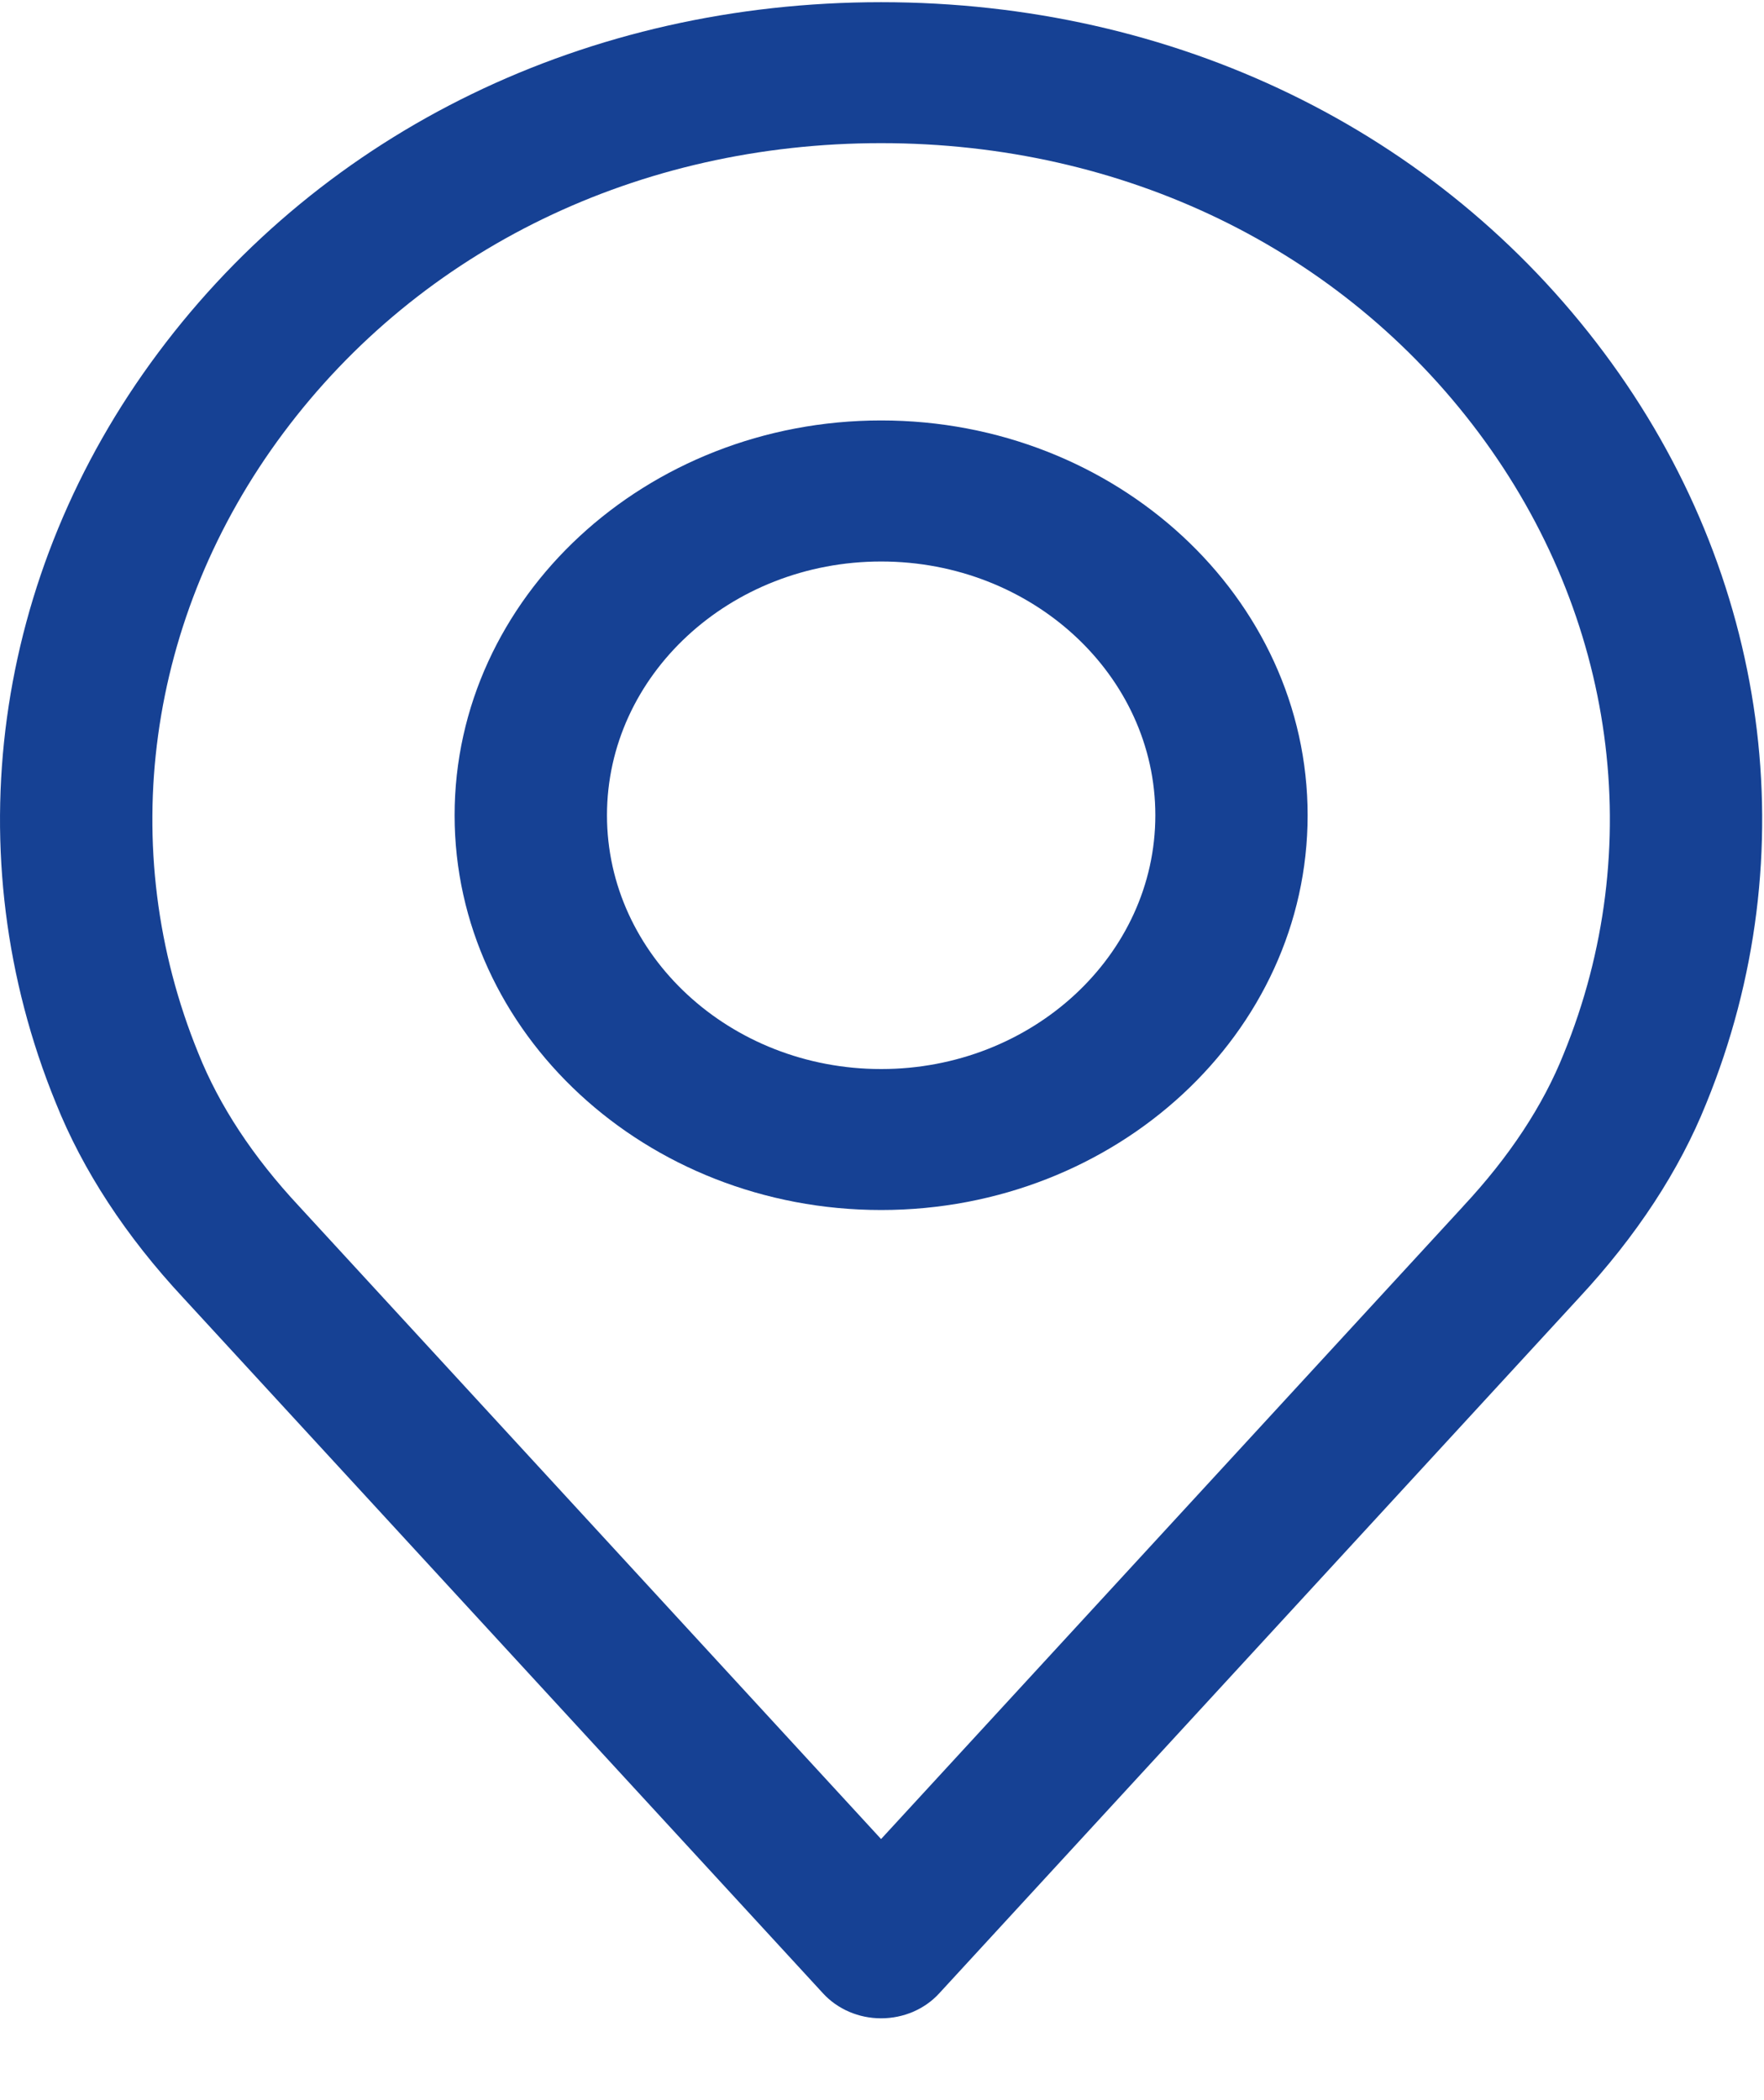
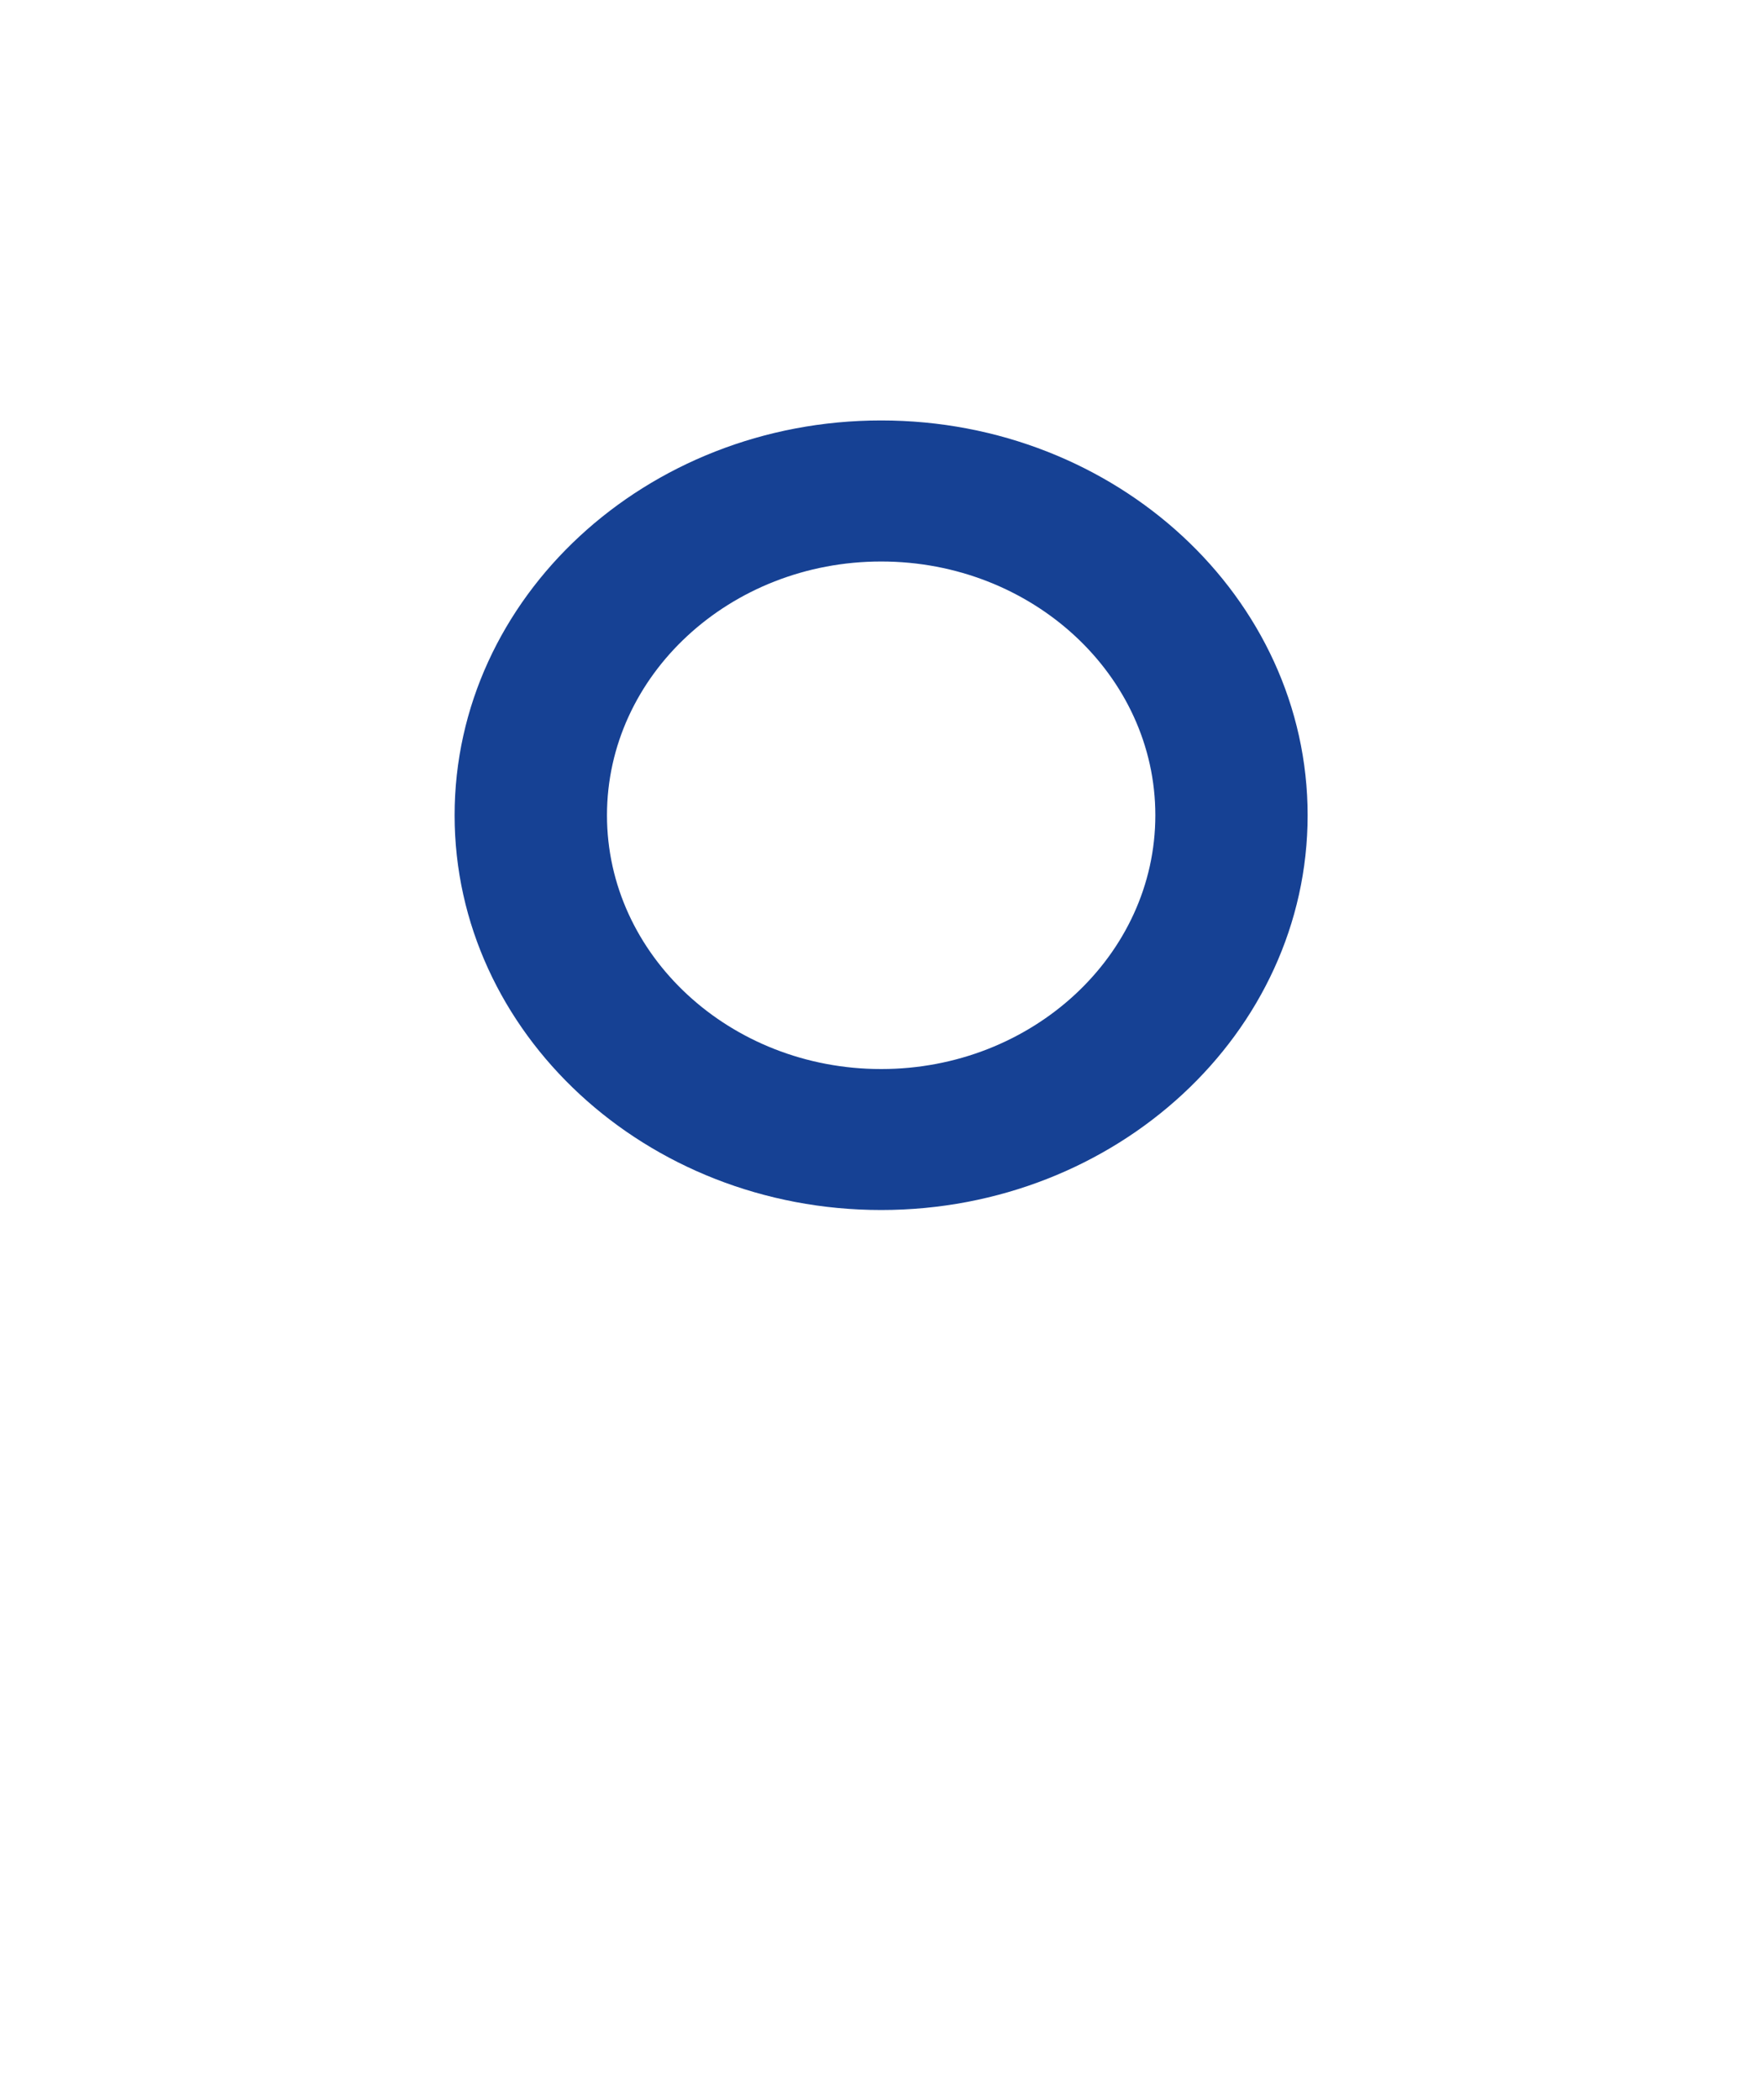
<svg xmlns="http://www.w3.org/2000/svg" width="21" height="25" viewBox="0 0 21 25" fill="none">
-   <path d="M19.096 4.199C17.117 1.547 13.979 0.026 10.489 0.026C7 0.026 3.862 1.547 1.883 4.199C-0.087 6.837 -0.542 10.177 0.664 13.128C0.986 13.934 1.499 14.717 2.183 15.451L9.799 23.73C9.972 23.918 10.224 24.026 10.489 24.026C10.755 24.026 11.008 23.918 11.18 23.73L18.794 15.453C19.481 14.715 19.993 13.933 20.313 13.134C21.521 10.177 21.066 6.837 19.096 4.199ZM18.615 12.546C18.369 13.163 17.966 13.773 17.419 14.359C17.418 14.361 17.416 14.362 17.415 14.364L10.489 21.892L3.56 14.359C3.013 13.773 2.611 13.163 2.362 12.54C1.365 10.1 1.743 7.338 3.374 5.153C5.01 2.961 7.604 1.704 10.489 1.704C13.375 1.704 15.968 2.961 17.605 5.153C19.236 7.338 19.615 10.1 18.615 12.546Z" fill="#164194" />
-   <path d="M10.49 5.005C7.69 5.005 5.412 7.113 5.412 9.705C5.412 12.296 7.69 14.404 10.49 14.404C13.289 14.404 15.567 12.296 15.567 9.705C15.567 7.114 13.289 5.005 10.49 5.005ZM10.49 12.726C8.69 12.726 7.226 11.37 7.226 9.705C7.226 8.039 8.69 6.684 10.49 6.684C12.289 6.684 13.754 8.039 13.754 9.705C13.754 11.37 12.289 12.726 10.49 12.726Z" fill="#164194" />
+   <path d="M10.49 5.005C7.69 5.005 5.412 7.113 5.412 9.705C5.412 12.296 7.69 14.404 10.49 14.404C13.289 14.404 15.567 12.296 15.567 9.705C15.567 7.114 13.289 5.005 10.49 5.005ZM10.49 12.726C8.69 12.726 7.226 11.37 7.226 9.705C7.226 8.039 8.69 6.684 10.49 6.684C12.289 6.684 13.754 8.039 13.754 9.705C13.754 11.37 12.289 12.726 10.49 12.726" fill="#164194" />
</svg>